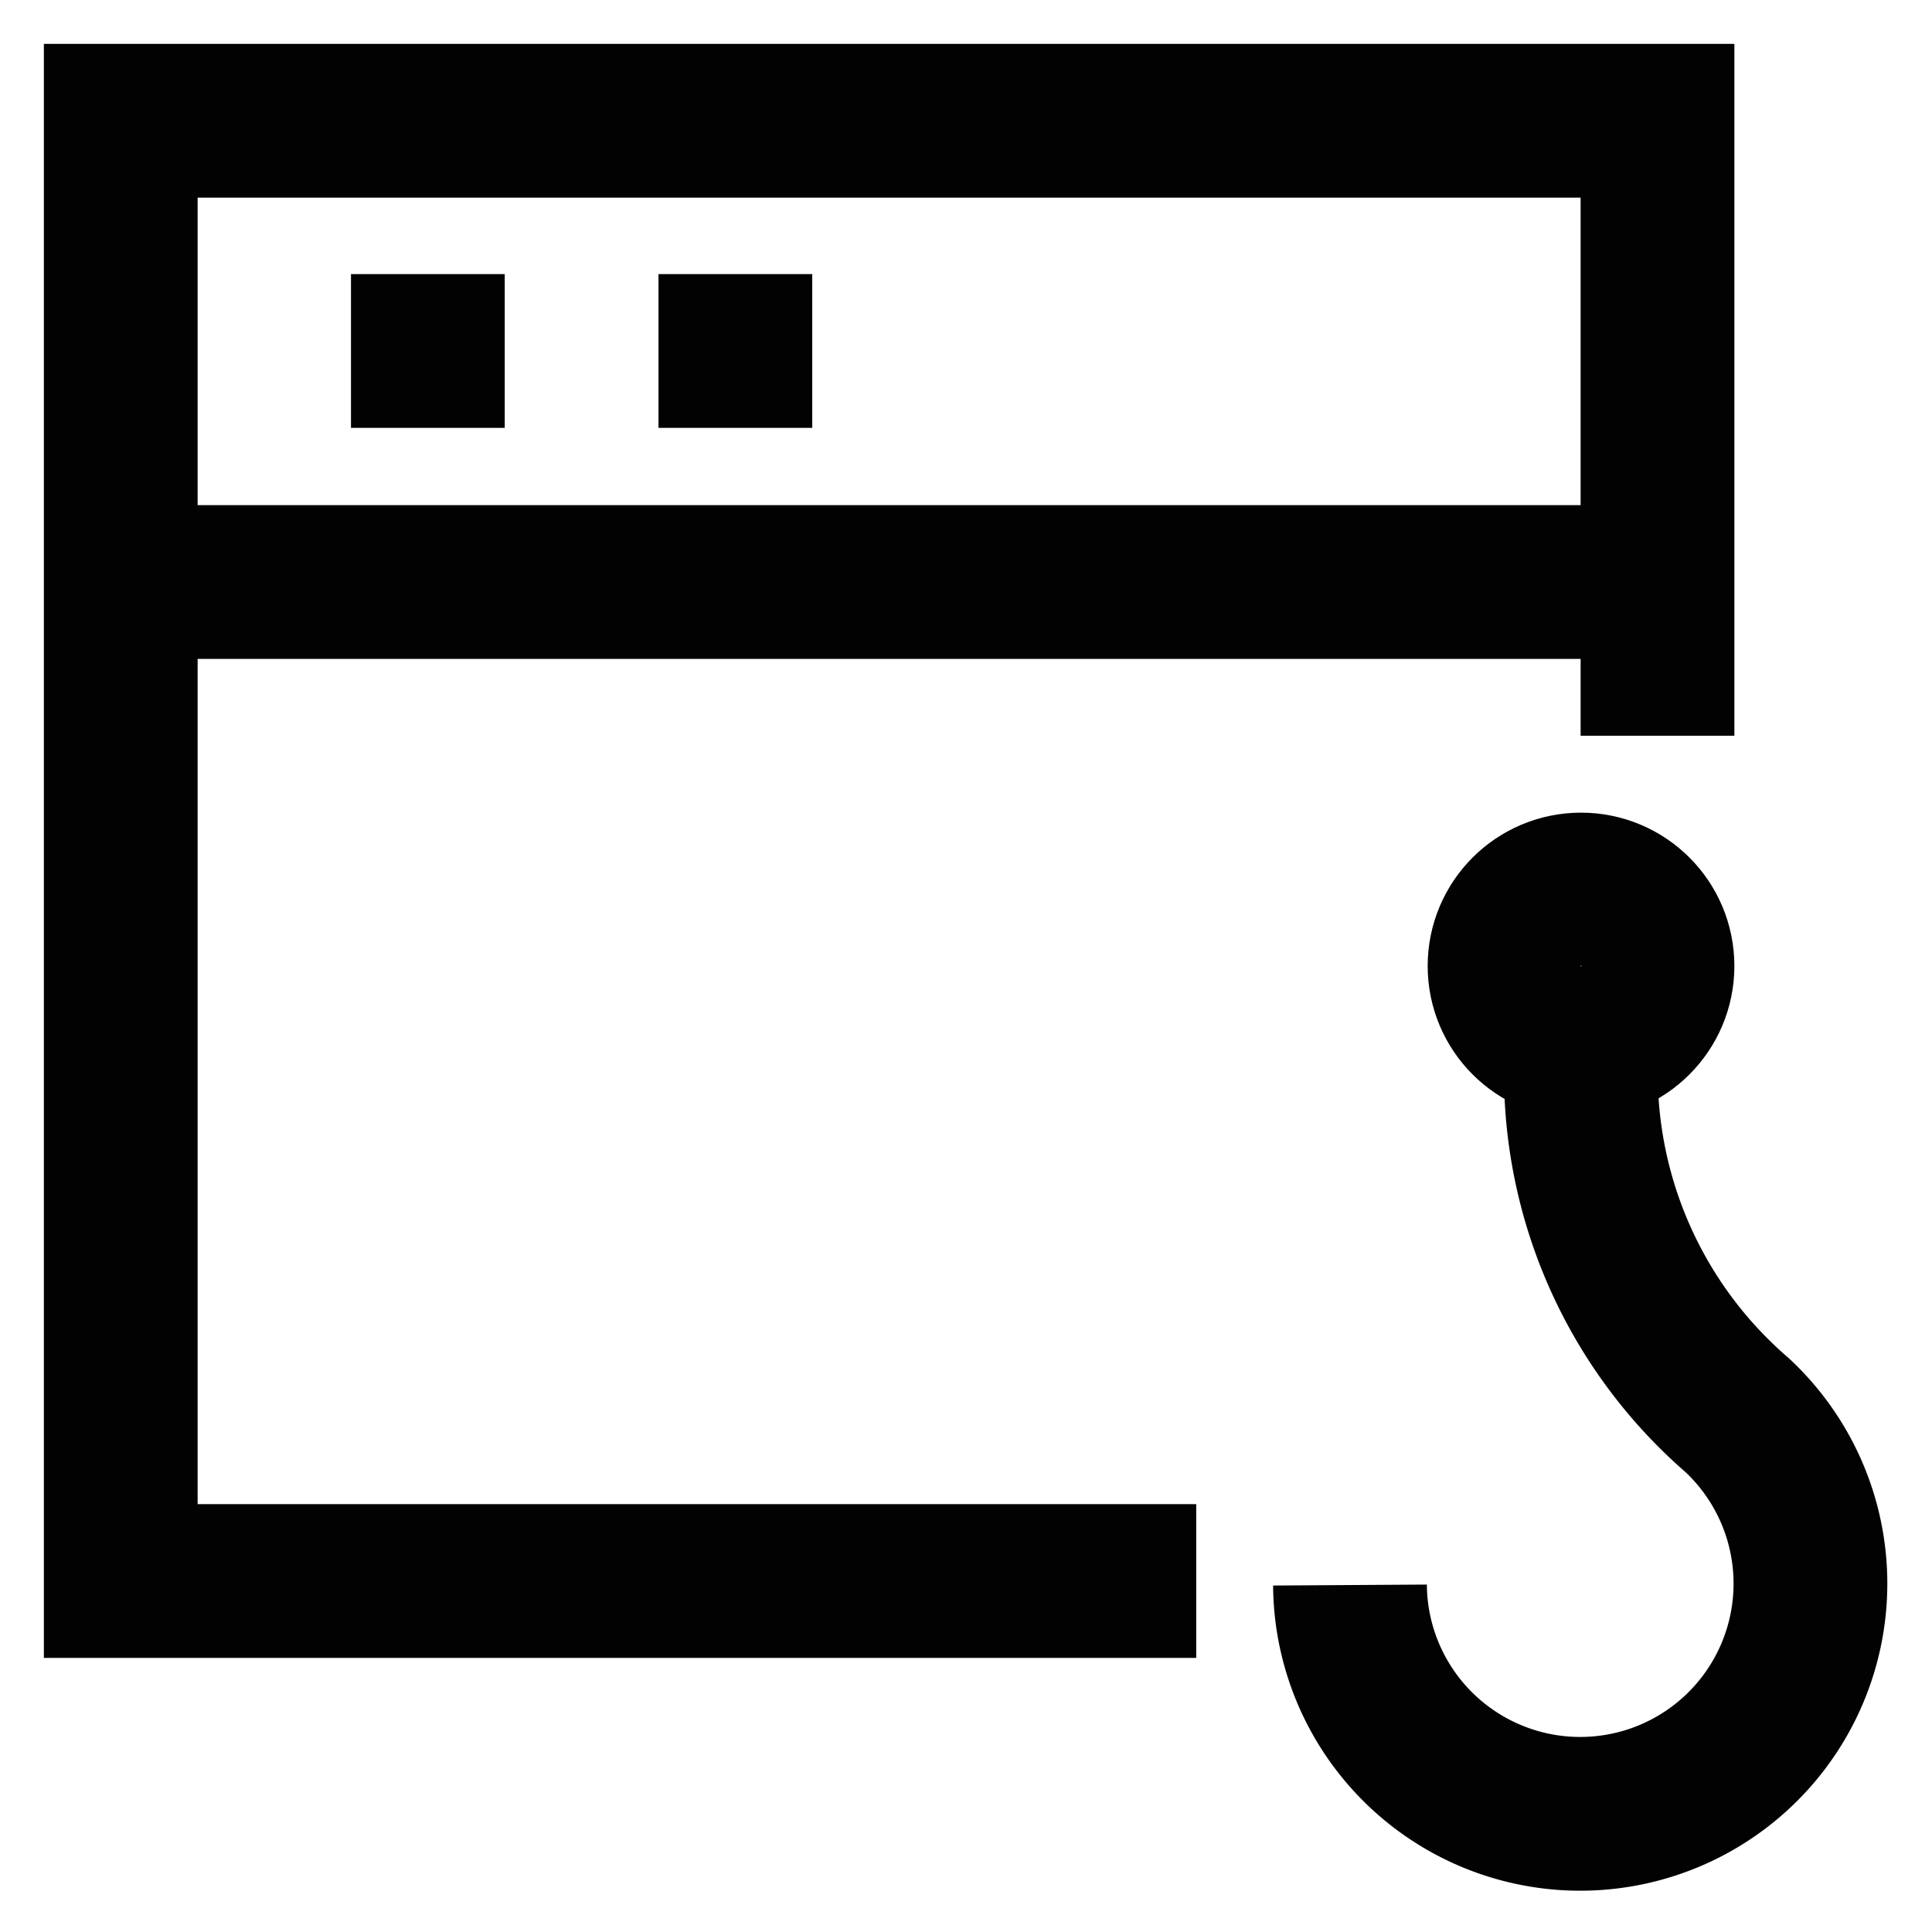
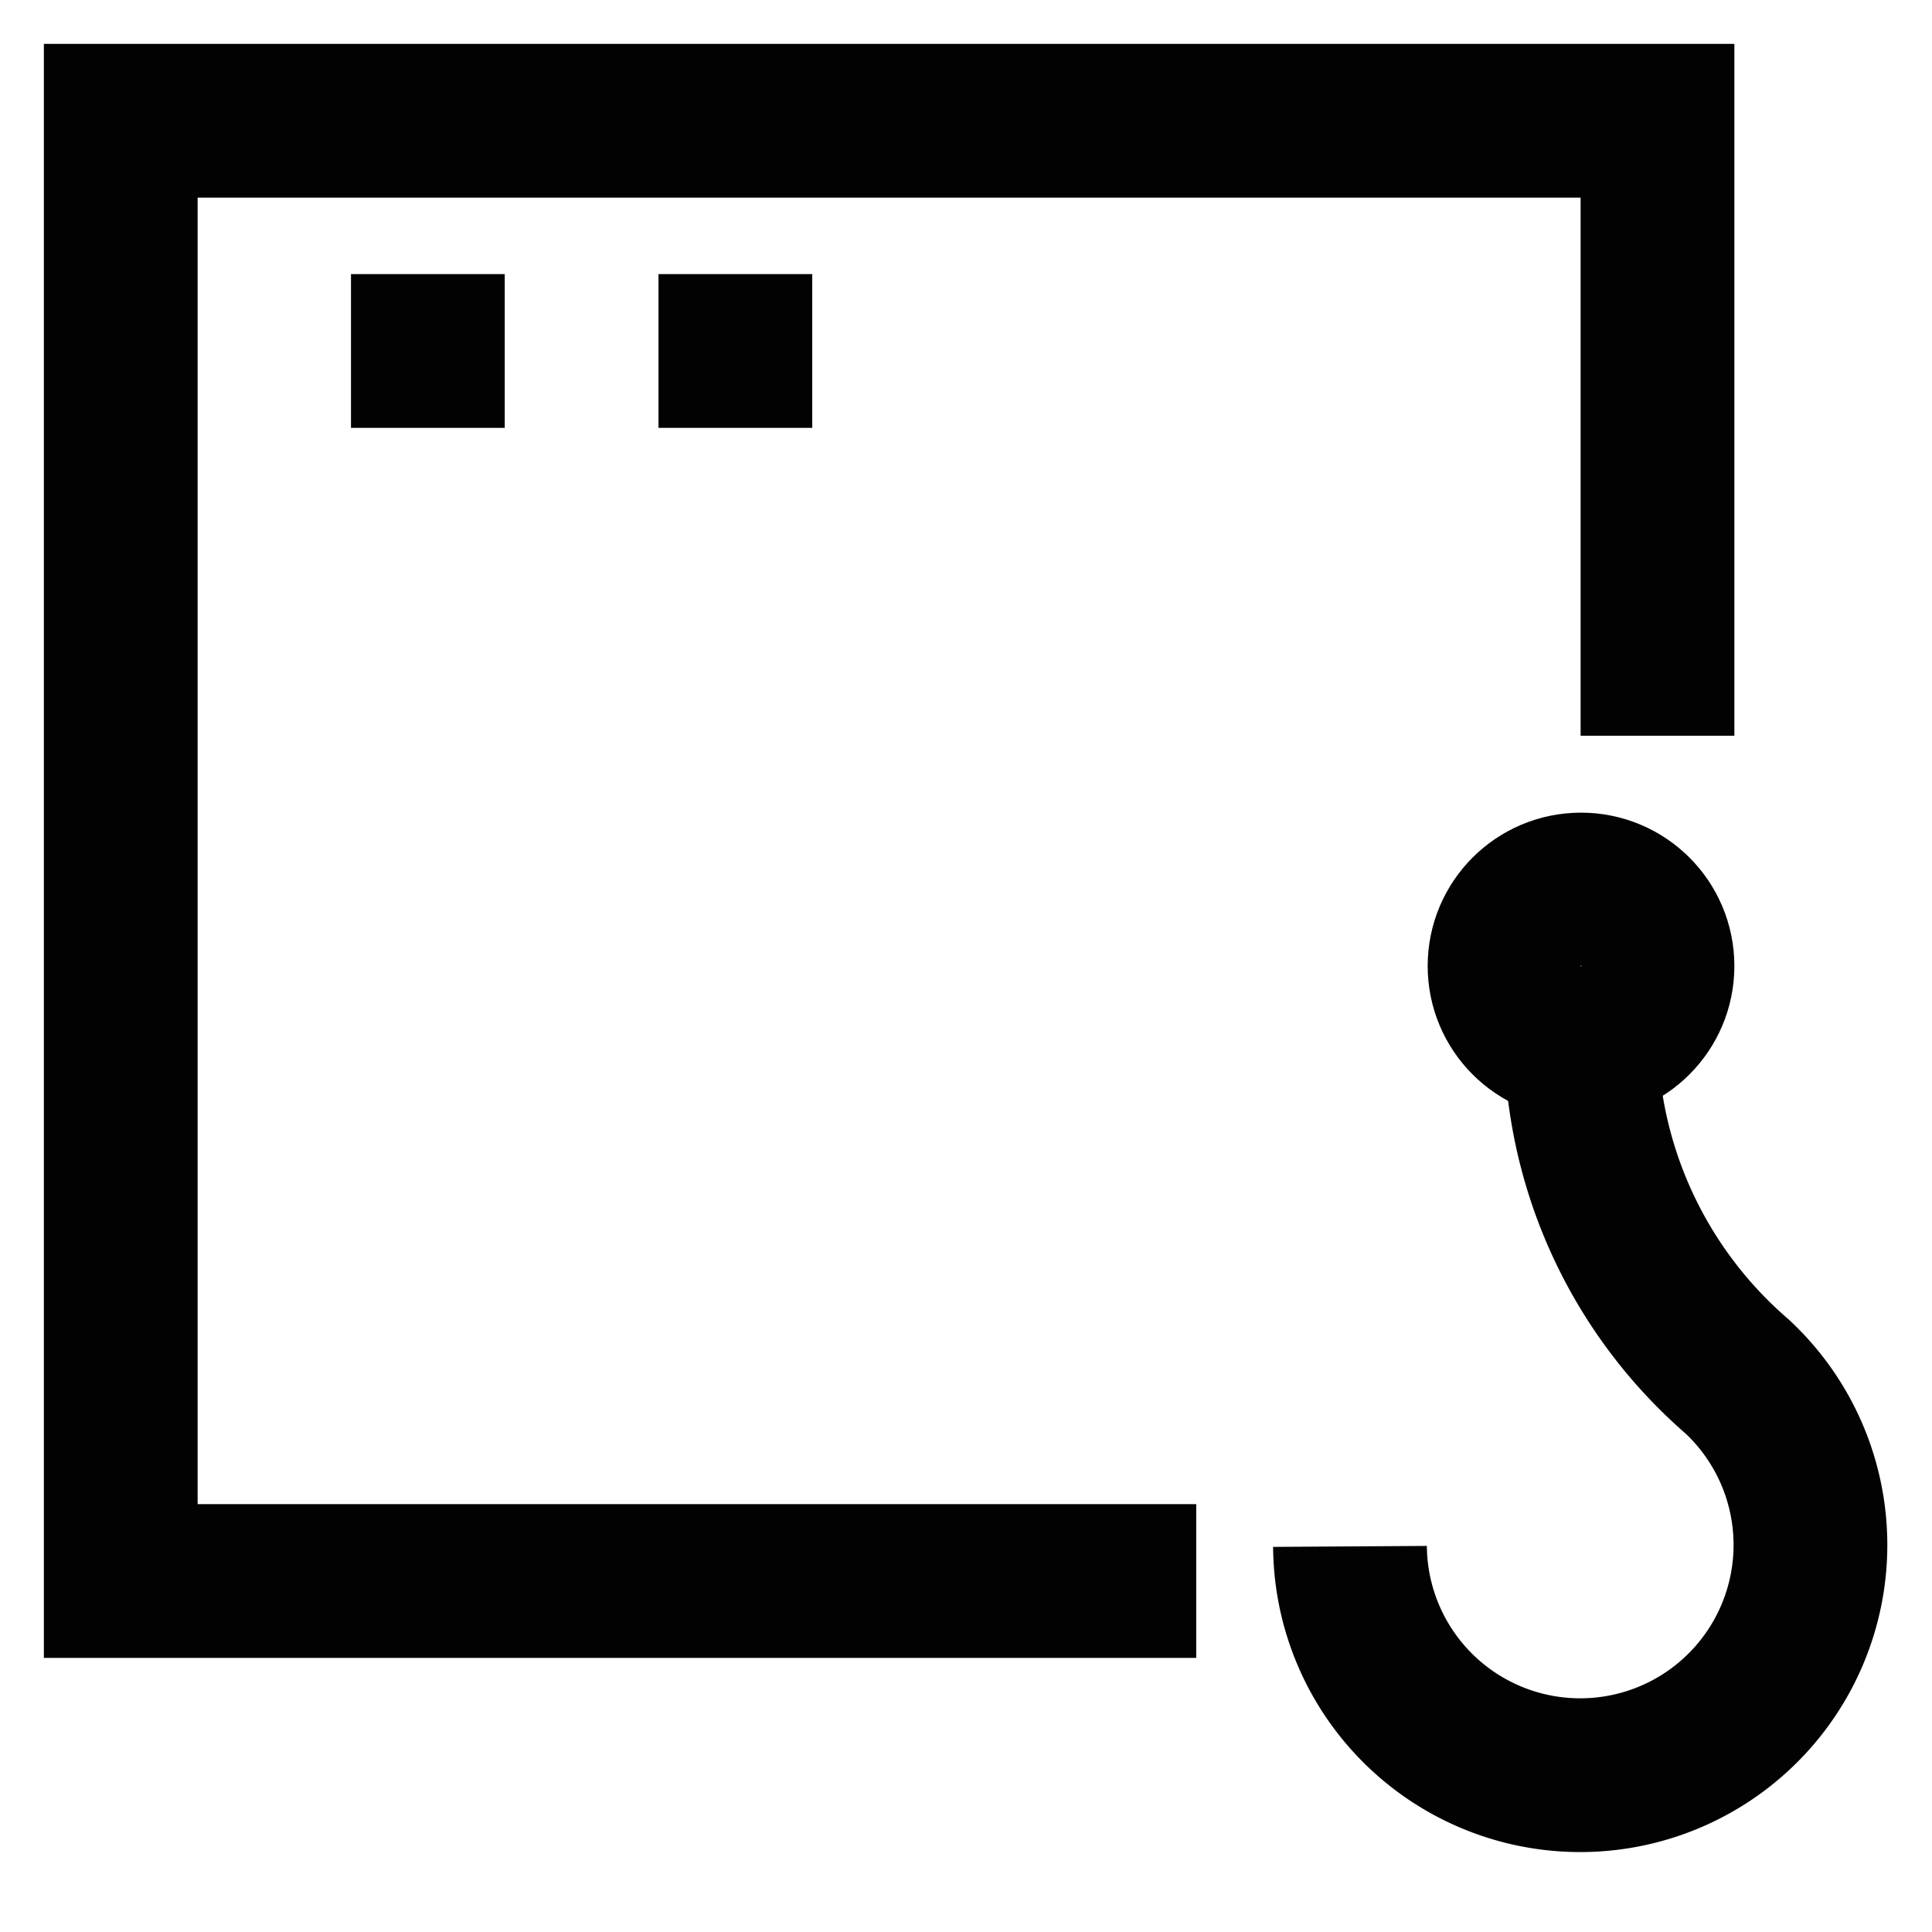
<svg xmlns="http://www.w3.org/2000/svg" width="800px" height="800px" viewBox="0 0 24 24" id="Layer_1" data-name="Layer 1">
  <defs>
    <style>.cls-1{fill:none;stroke:#020202;stroke-miterlimit:10;stroke-width:1.91px;}</style>
  </defs>
-   <path class="cls-1" d="M19.64,13v.48a5.61,5.61,0,0,0,1.94,4.1,2.86,2.86,0,1,1-4.81,2.11" />
+   <path class="cls-1" d="M19.64,13a5.61,5.61,0,0,0,1.94,4.1,2.86,2.86,0,1,1-4.81,2.11" />
  <circle class="cls-1" cx="19.64" cy="12" r="0.95" />
  <polyline class="cls-1" points="14.86 19.64 1.5 19.64 1.5 1.5 20.59 1.5 20.59 9.14" />
-   <line class="cls-1" x1="1.5" y1="7.23" x2="20.59" y2="7.23" />
  <line class="cls-1" x1="4.36" y1="4.36" x2="6.27" y2="4.36" />
  <line class="cls-1" x1="8.18" y1="4.36" x2="10.09" y2="4.36" />
</svg>